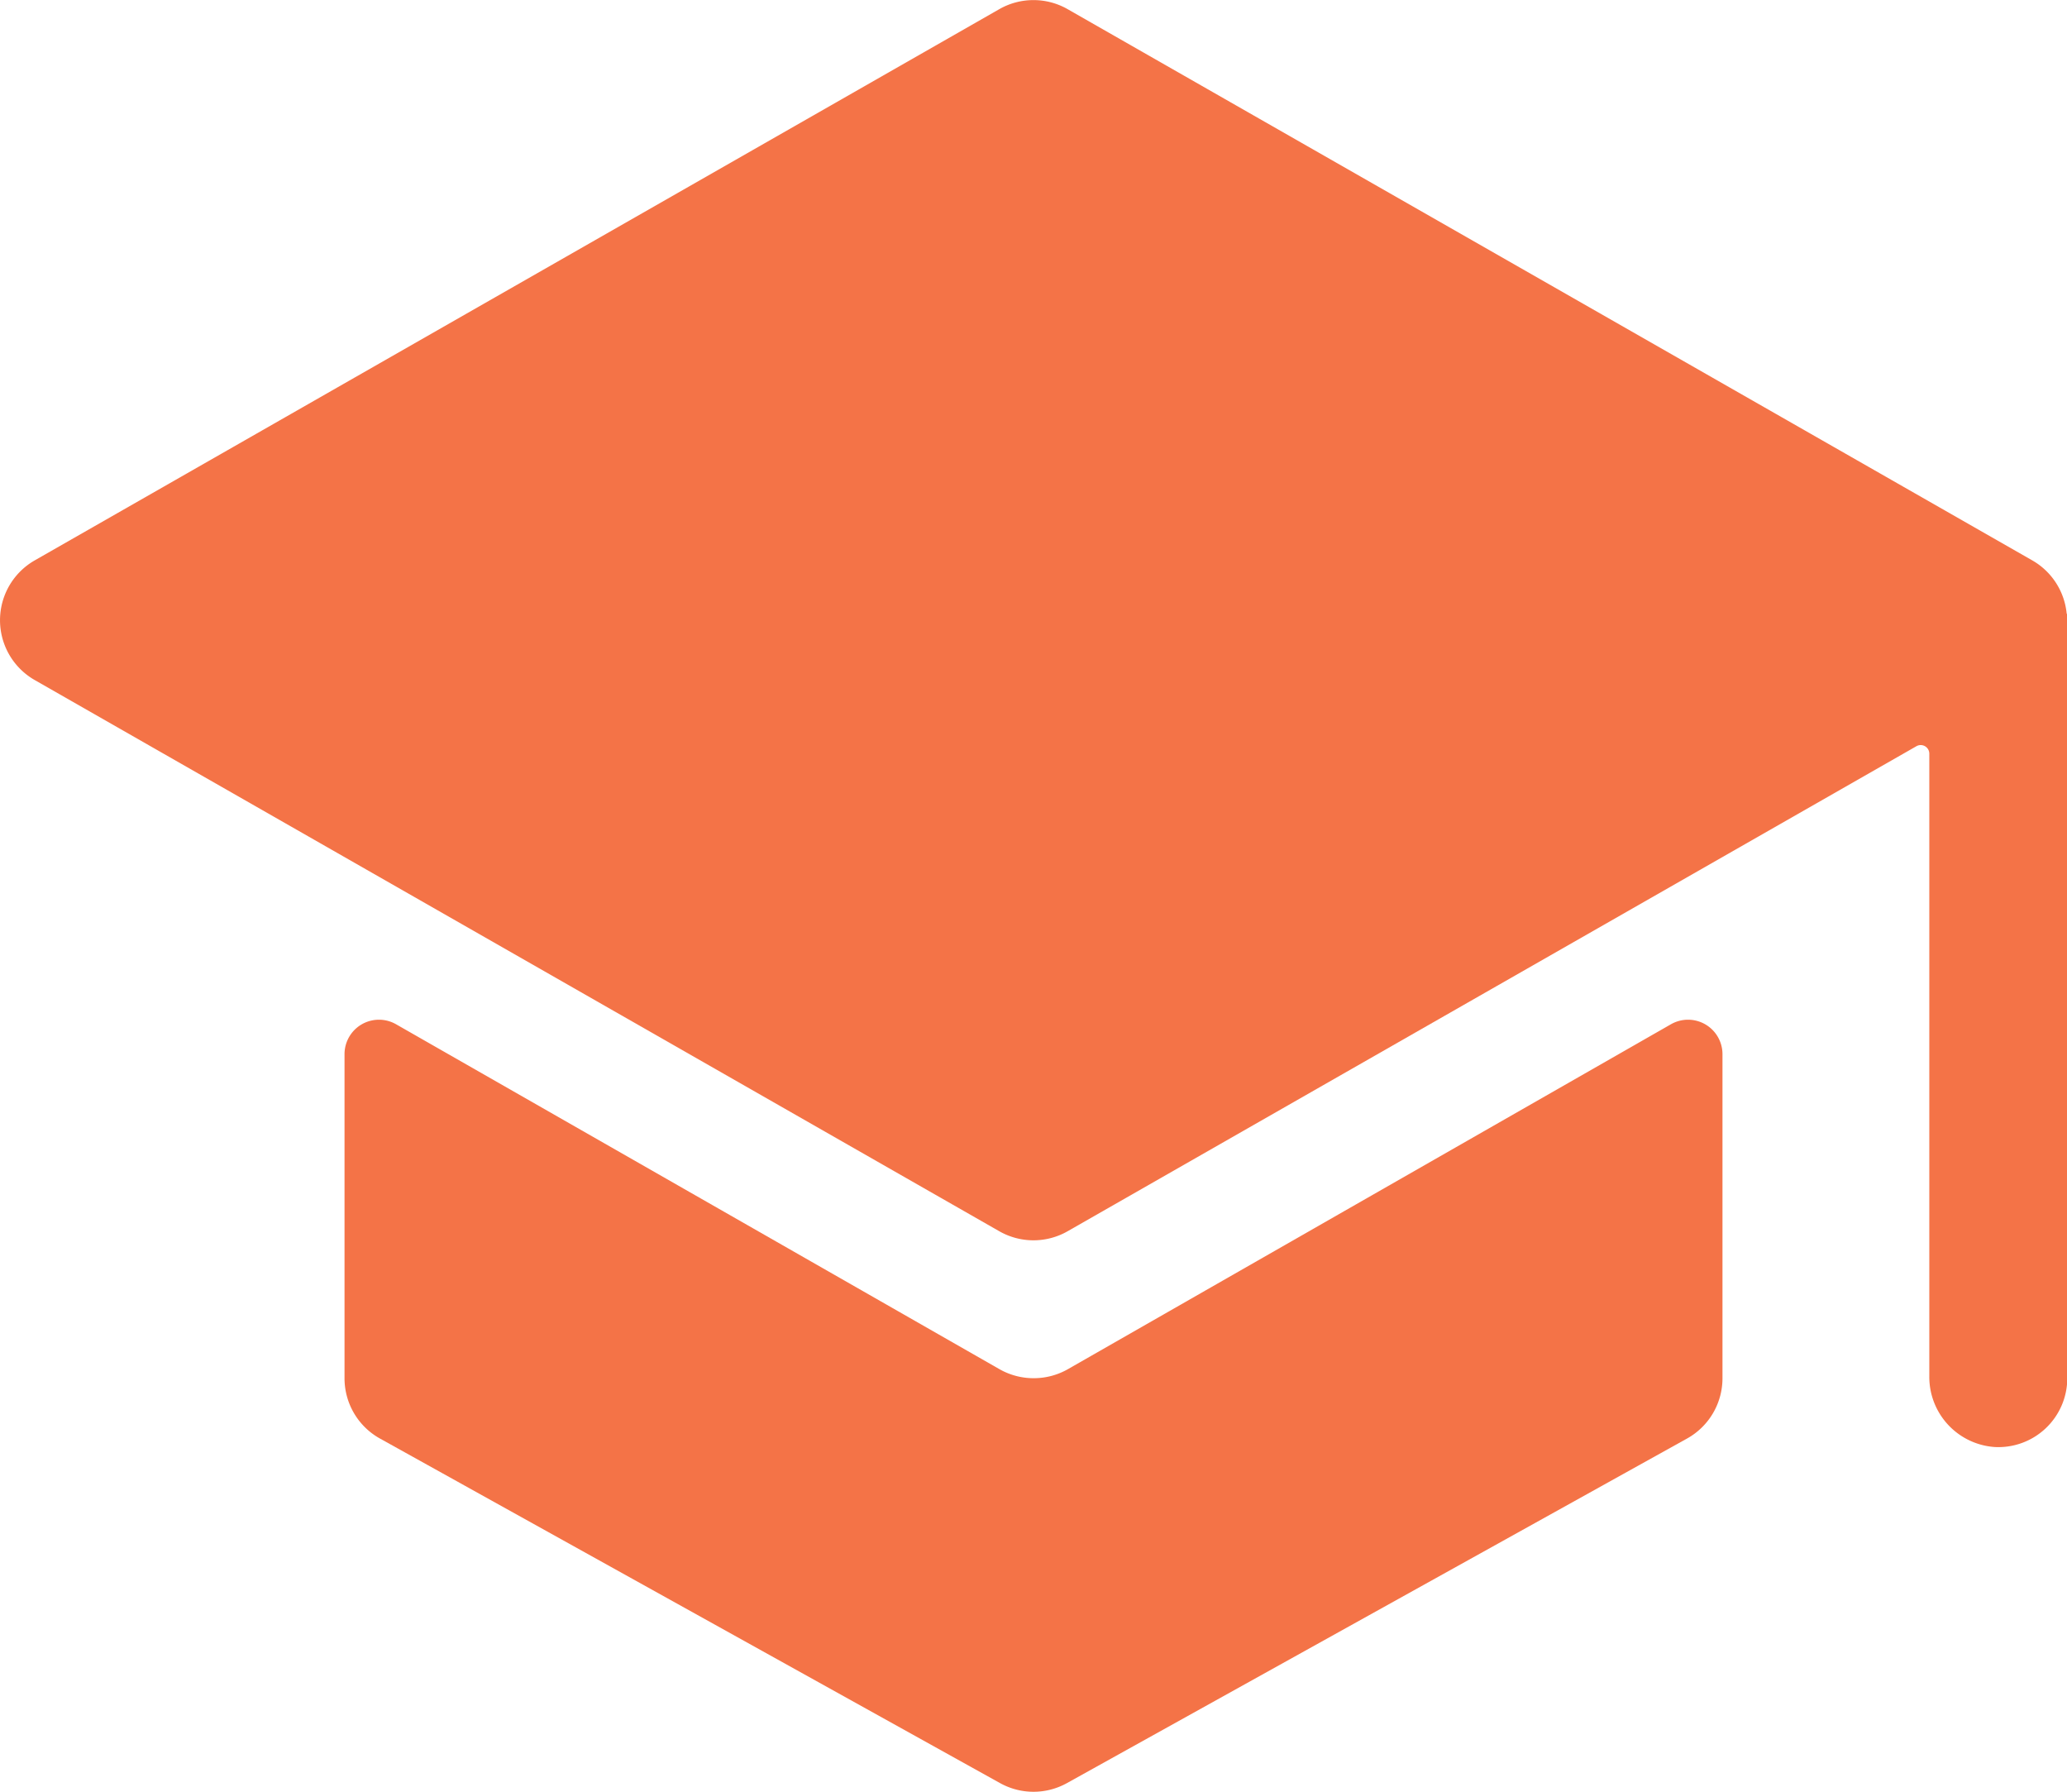
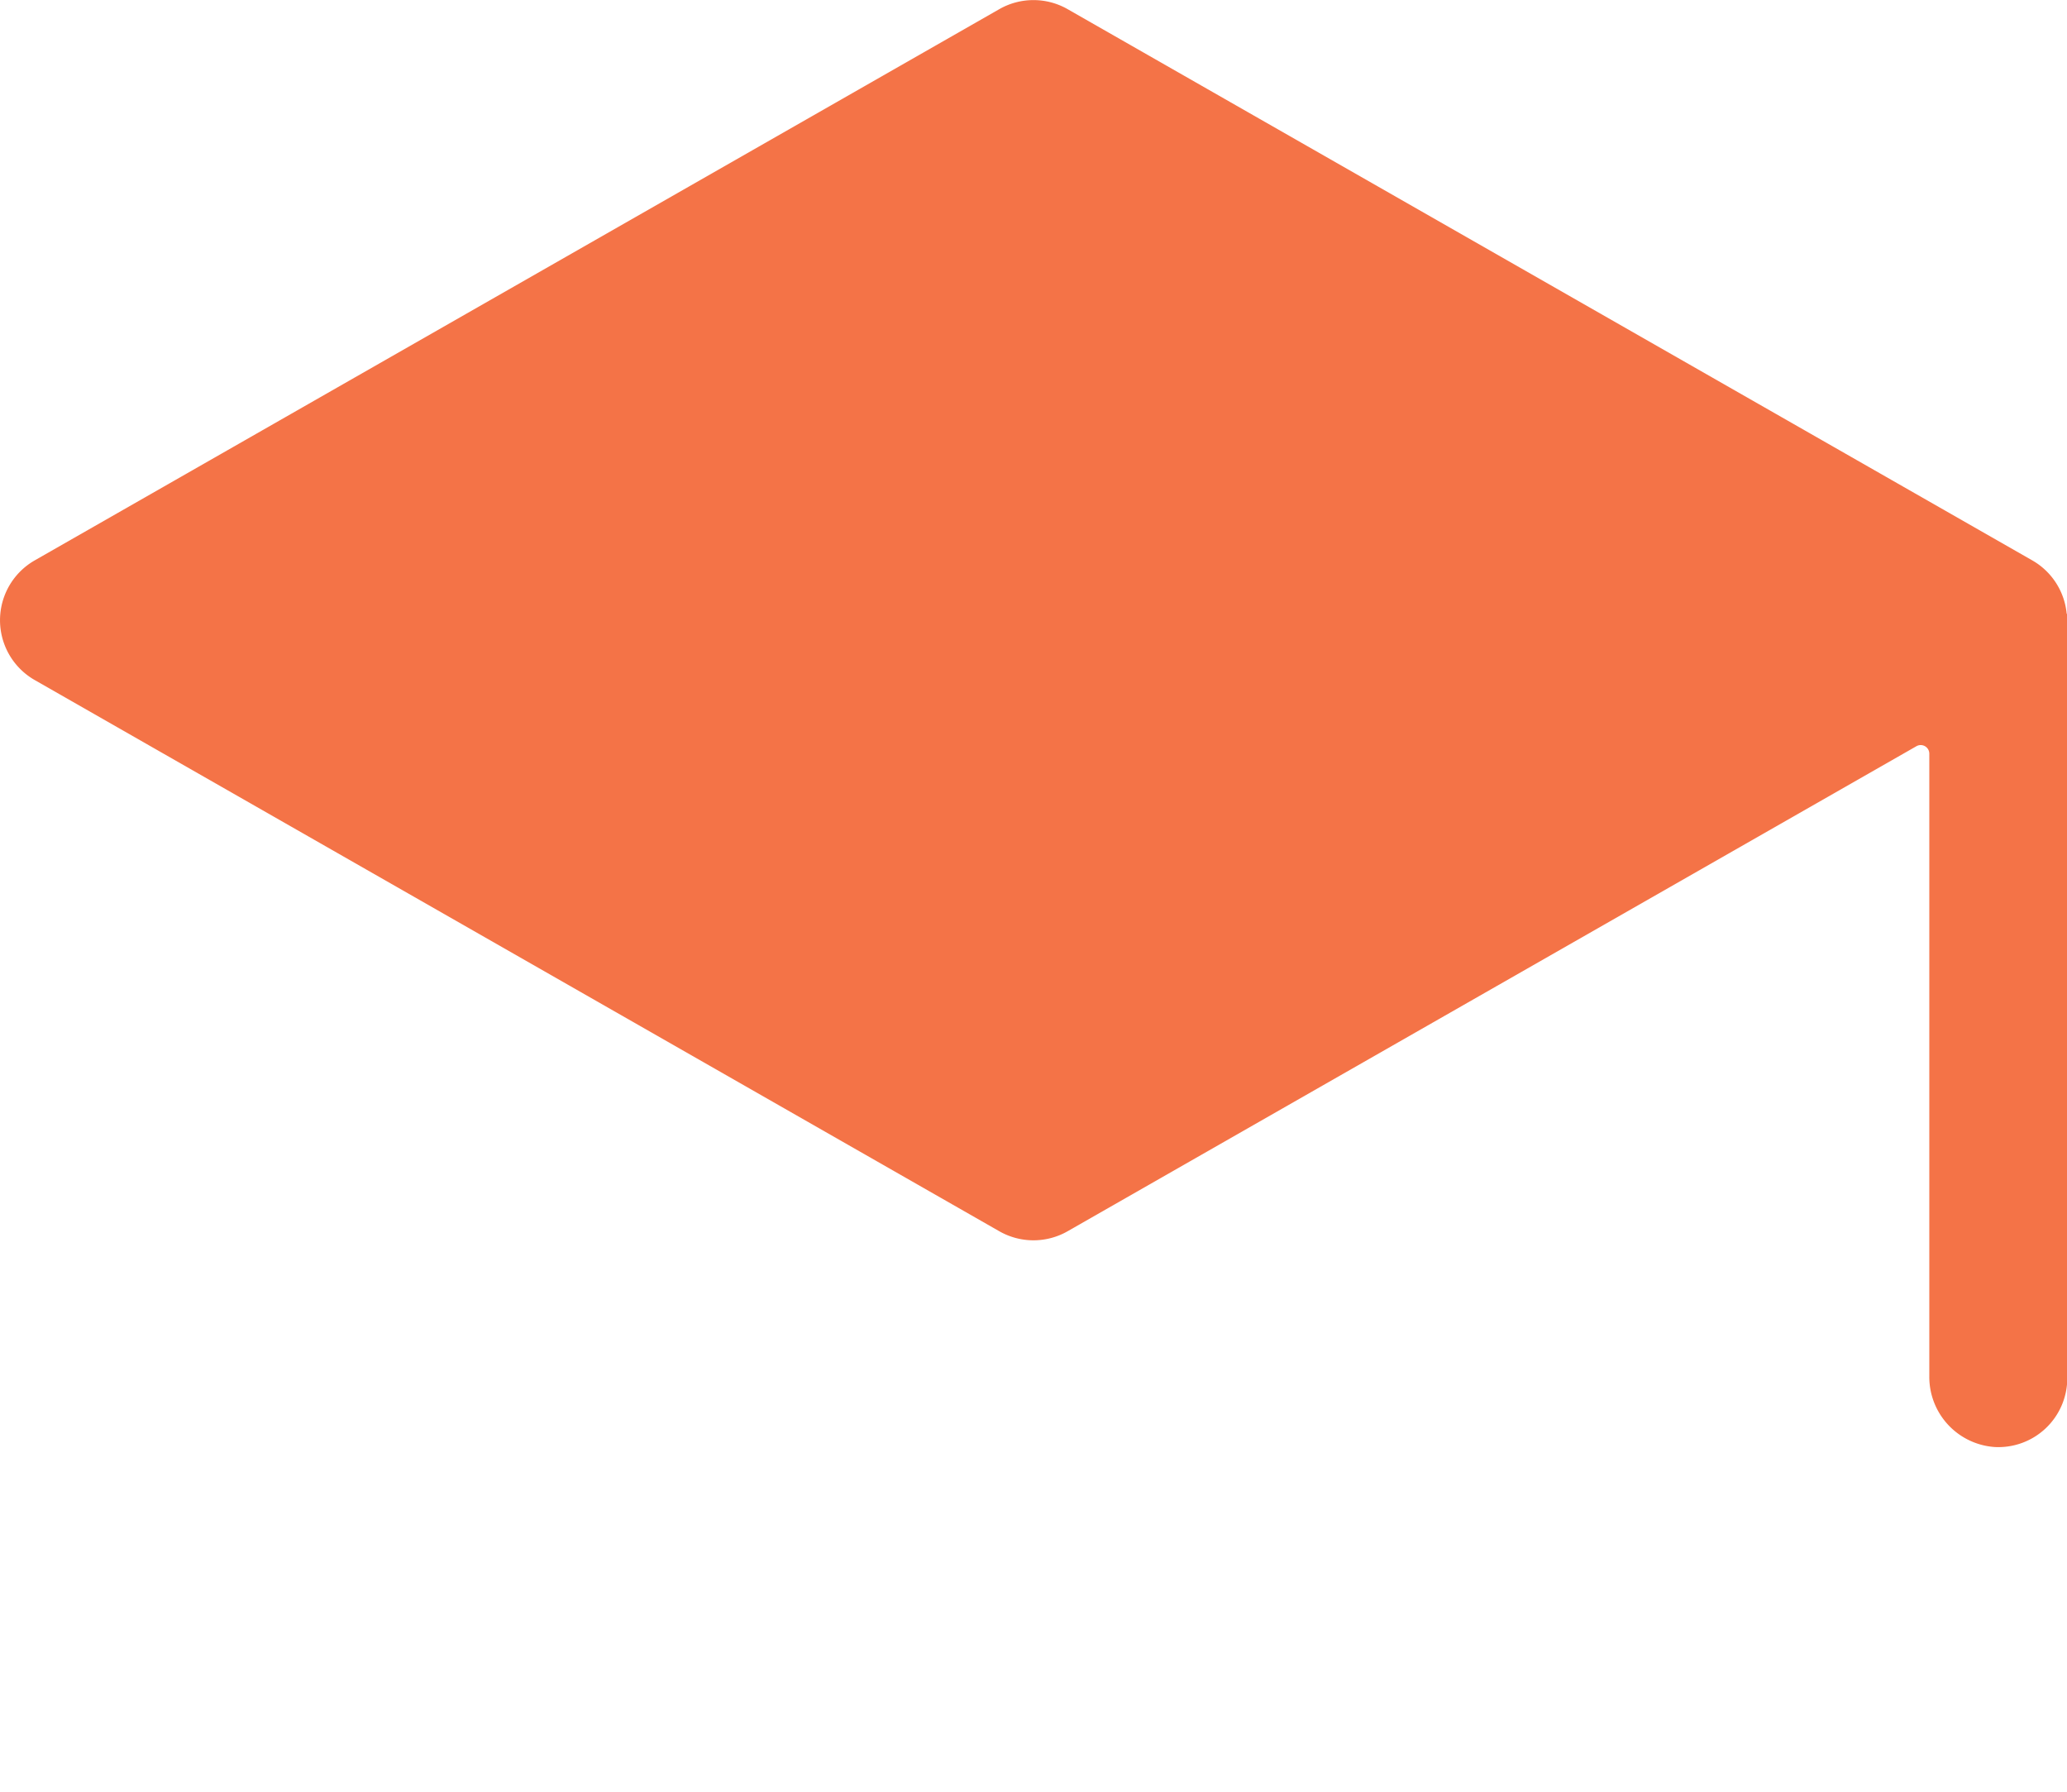
<svg xmlns="http://www.w3.org/2000/svg" width="51.386" height="44.534" viewBox="0 0 51.386 44.534">
  <g transform="translate(-6.073 -18.24)">
-     <path d="M53.608,117.122a1.712,1.712,0,0,1-.85-.226l-14.994-8.569a.856.856,0,0,0-1.285.743v8.052a1.713,1.713,0,0,0,.881,1.5l15.415,8.564a1.713,1.713,0,0,0,1.664,0l15.415-8.564a1.713,1.713,0,0,0,.881-1.5V109.07a.856.856,0,0,0-1.285-.743L54.458,116.9A1.713,1.713,0,0,1,53.608,117.122Z" transform="translate(-21.841 -64.626)" fill="#f47347" />
    <path d="M57.45,33.495v-.012a1.713,1.713,0,0,0-.856-1.315l-23.979-13.7a1.713,1.713,0,0,0-1.7,0L6.936,32.169a1.713,1.713,0,0,0,0,2.974l23.979,13.7a1.713,1.713,0,0,0,1.7,0l21.1-12.055a.214.214,0,0,1,.321.186V52.448a1.746,1.746,0,0,0,1.63,1.759,1.713,1.713,0,0,0,1.8-1.711V33.655a1.582,1.582,0,0,0-.009-.161Z" transform="translate(0 0)" fill="#f47347" />
  </g>
</svg>